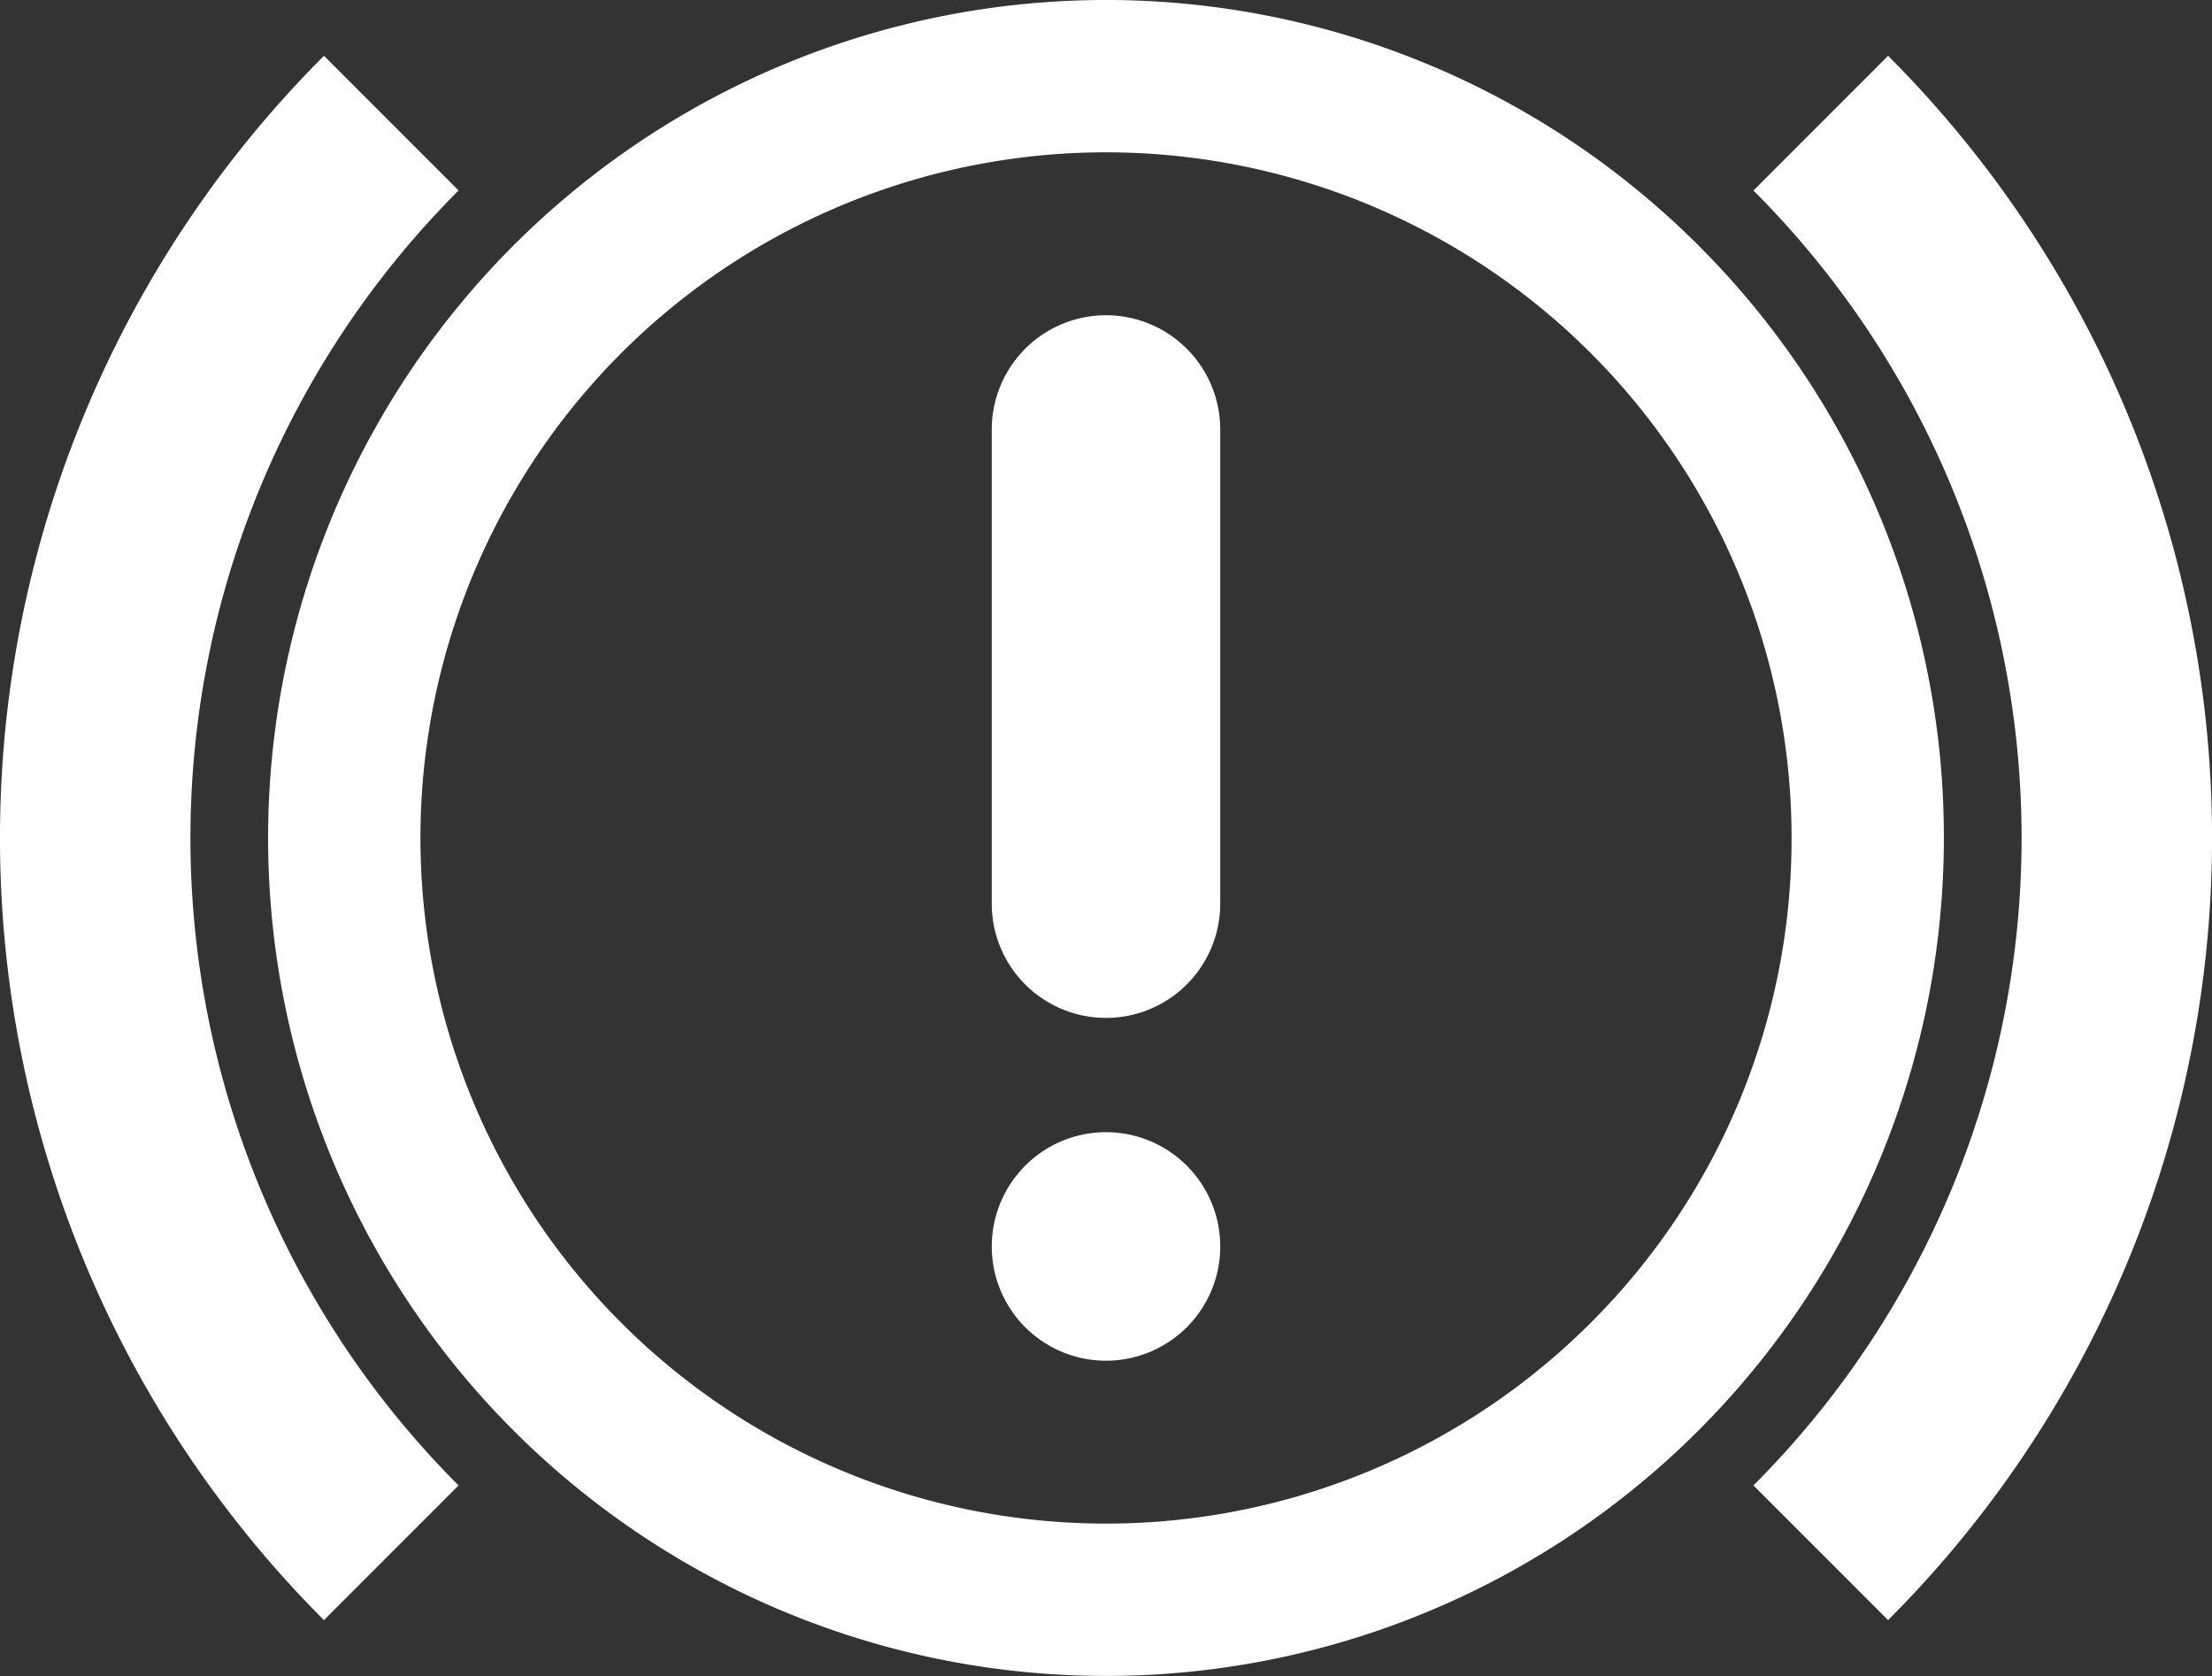
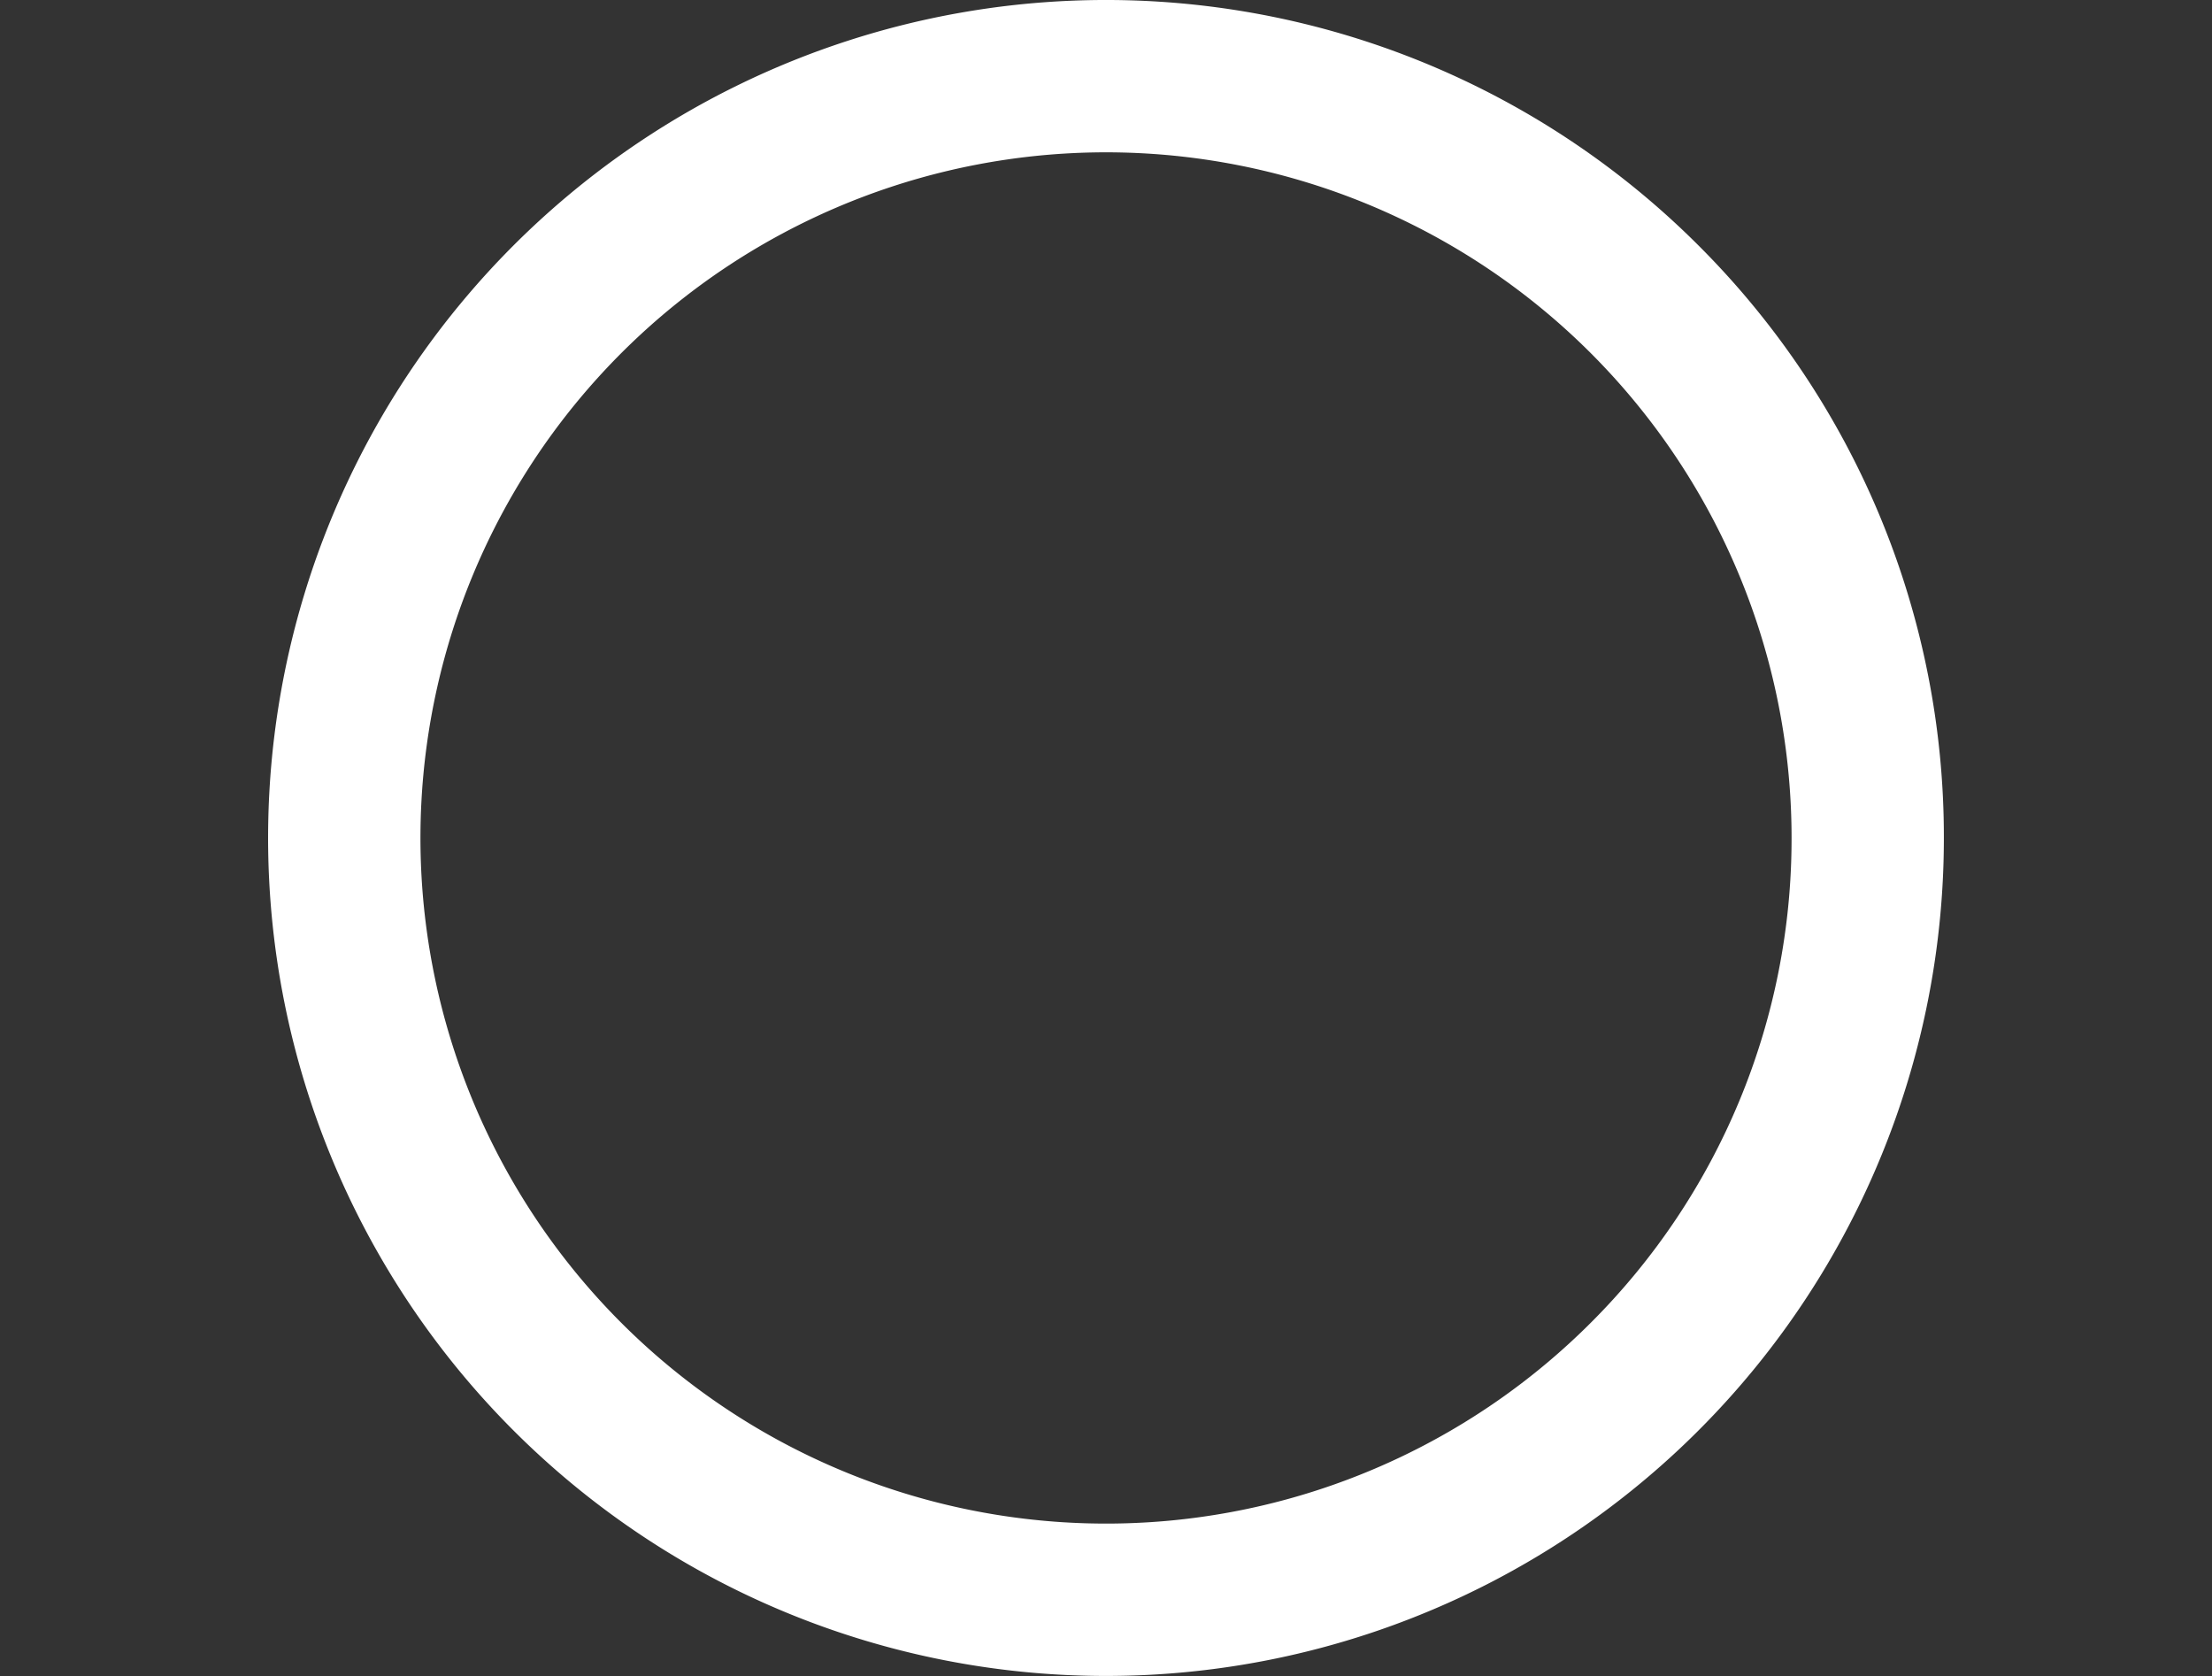
<svg xmlns="http://www.w3.org/2000/svg" id="fl-icon1" width="93.403" height="70.761" viewBox="0 0 93.403 70.761">
  <rect x="0" y="0" width="93.403" height="70.761" fill="#333333" stroke="none" />
-   <path id="Path_27" data-name="Path 27" d="M109.86,392.667l-5.686,5.687a38.659,38.659,0,0,1,0,54.673l5.686,5.687a46.7,46.7,0,0,0,0-66.047Z" transform="translate(-30.135 -390.311)" fill="#fff" />
-   <path id="Path_28" data-name="Path 28" d="M52.962,398.354l-5.685-5.687a46.7,46.7,0,0,0,0,66.047l5.685-5.686a38.662,38.662,0,0,1,0-54.674Z" transform="translate(-33.598 -390.311)" fill="#fff" />
  <path id="Path_29" data-name="Path 29" d="M104.787,400.784A35.38,35.38,0,1,0,115.149,425.8,35.264,35.264,0,0,0,104.787,400.784Zm-4.548,45.486a28.948,28.948,0,1,1,8.479-20.469A28.86,28.86,0,0,1,100.239,446.27Z" transform="translate(-33.068 -390.421)" fill="#fff" />
-   <path id="Path_30" data-name="Path 30" d="M78.341,403.108a4.825,4.825,0,0,0-4.825,4.824v20.019a4.824,4.824,0,0,0,9.648,0V407.932A4.824,4.824,0,0,0,78.341,403.108Z" transform="translate(-31.639 -389.798)" fill="#fff" />
-   <path id="Path_31" data-name="Path 31" d="M78.341,435.987a4.824,4.824,0,1,0,4.824,4.823A4.824,4.824,0,0,0,78.341,435.987Z" transform="translate(-31.639 -388.185)" fill="#fff" />
</svg>